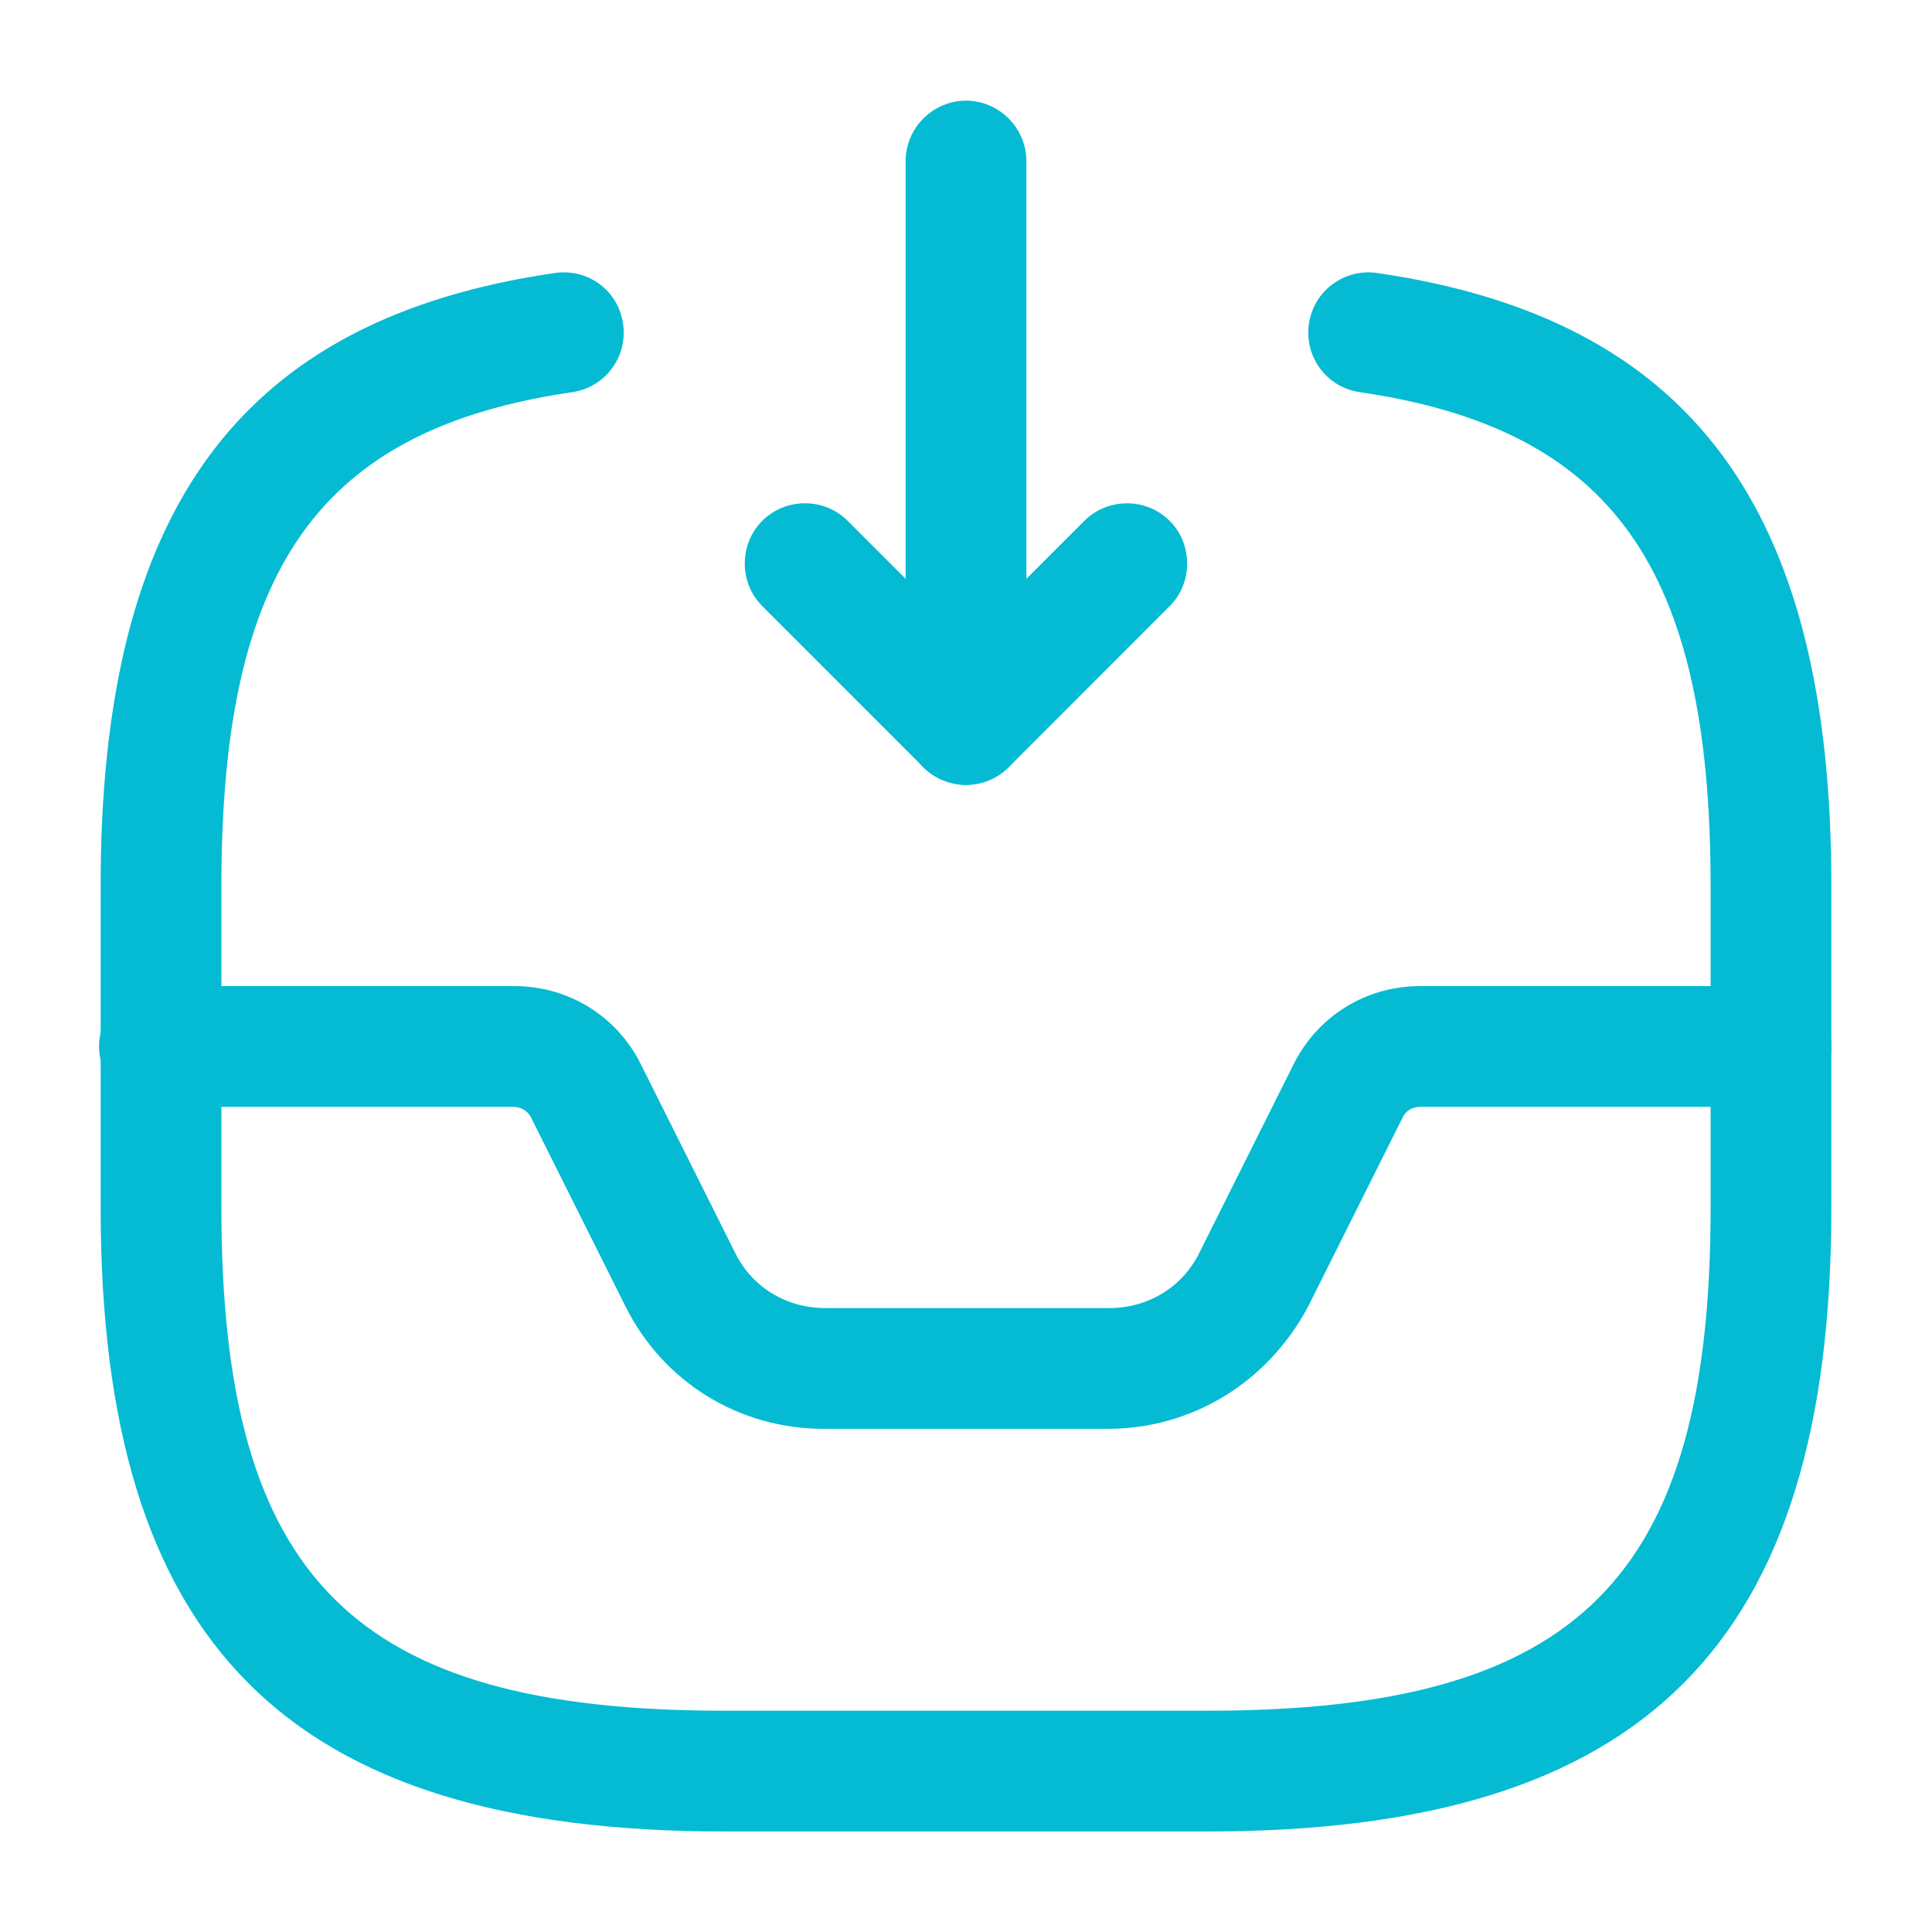
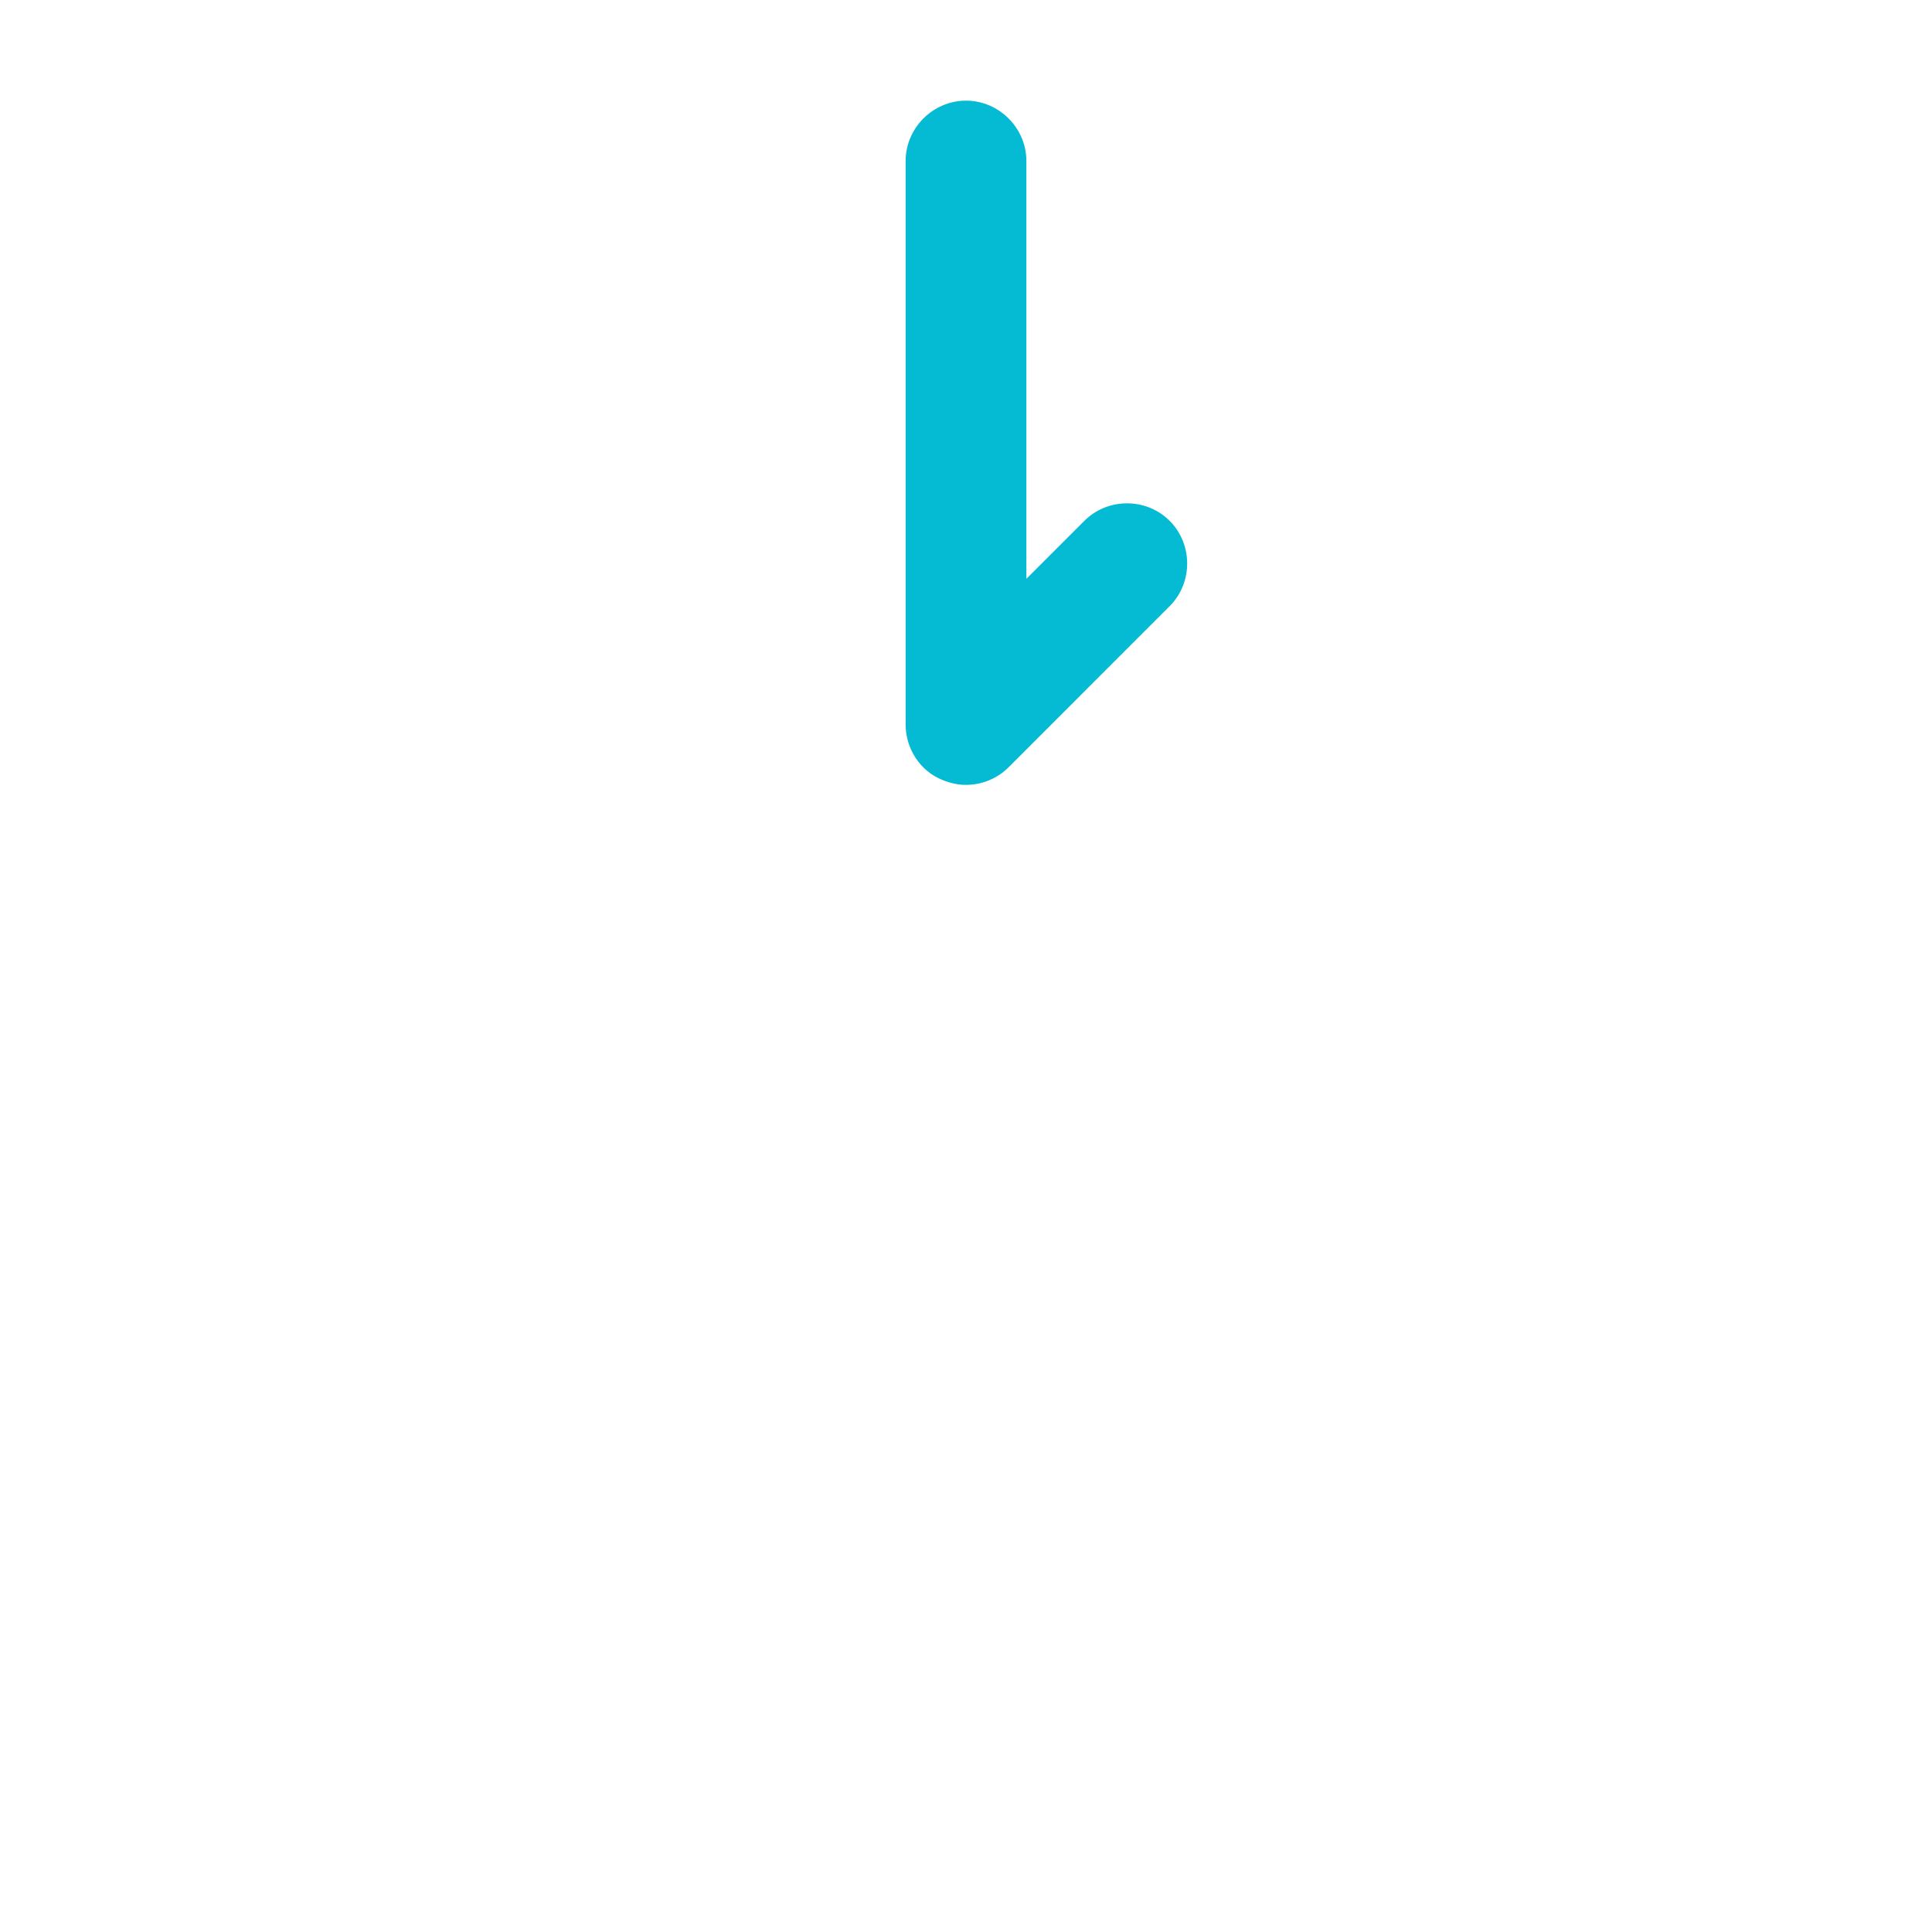
<svg xmlns="http://www.w3.org/2000/svg" width="32" height="32" viewBox="0 0 32 32" fill="none">
  <path d="M16 13C15.867 13 15.747 12.974 15.613 12.92C15.24 12.774 15 12.4 15 12V2.667C15 2.12 15.453 1.667 16 1.667C16.547 1.667 17 2.12 17 2.667V9.587L17.96 8.627C18.347 8.24 18.987 8.24 19.373 8.627C19.76 9.014 19.76 9.654 19.373 10.04L16.707 12.707C16.52 12.894 16.267 13 16 13Z" fill="#04BBD3" />
-   <path d="M15.999 12.999C15.746 12.999 15.493 12.906 15.293 12.706L12.626 10.039C12.239 9.653 12.239 9.013 12.626 8.626C13.013 8.239 13.653 8.239 14.039 8.626L16.706 11.293C17.093 11.679 17.093 12.319 16.706 12.706C16.506 12.906 16.253 12.999 15.999 12.999Z" fill="#04BBD3" />
-   <path d="M18.347 23.666H13.641C12.241 23.666 10.987 22.893 10.361 21.64L8.801 18.52C8.747 18.4 8.627 18.333 8.507 18.333H2.641C2.094 18.333 1.641 17.88 1.641 17.333C1.641 16.786 2.094 16.333 2.641 16.333H8.521C9.414 16.333 10.214 16.826 10.614 17.626L12.174 20.746C12.454 21.32 13.027 21.666 13.667 21.666H18.374C19.014 21.666 19.587 21.32 19.867 20.746L21.427 17.626C21.827 16.826 22.627 16.333 23.521 16.333H29.334C29.881 16.333 30.334 16.786 30.334 17.333C30.334 17.88 29.881 18.333 29.334 18.333H23.521C23.387 18.333 23.281 18.4 23.227 18.52L21.667 21.64C21.001 22.893 19.747 23.666 18.347 23.666Z" fill="#04BBD3" />
-   <path d="M20 30.335H12C4.76 30.335 1.667 27.241 1.667 20.002V14.668C1.667 8.415 3.986 5.282 9.187 4.522C9.746 4.442 10.24 4.815 10.32 5.362C10.4 5.908 10.027 6.415 9.48 6.495C5.293 7.108 3.667 9.402 3.667 14.668V20.002C3.667 26.148 5.853 28.335 12 28.335H20C26.146 28.335 28.333 26.148 28.333 20.002V14.668C28.333 9.402 26.706 7.108 22.52 6.495C21.973 6.415 21.6 5.908 21.68 5.362C21.76 4.815 22.267 4.442 22.813 4.522C28.013 5.282 30.333 8.415 30.333 14.668V20.002C30.333 27.241 27.24 30.335 20 30.335Z" fill="#04BBD3" />
</svg>